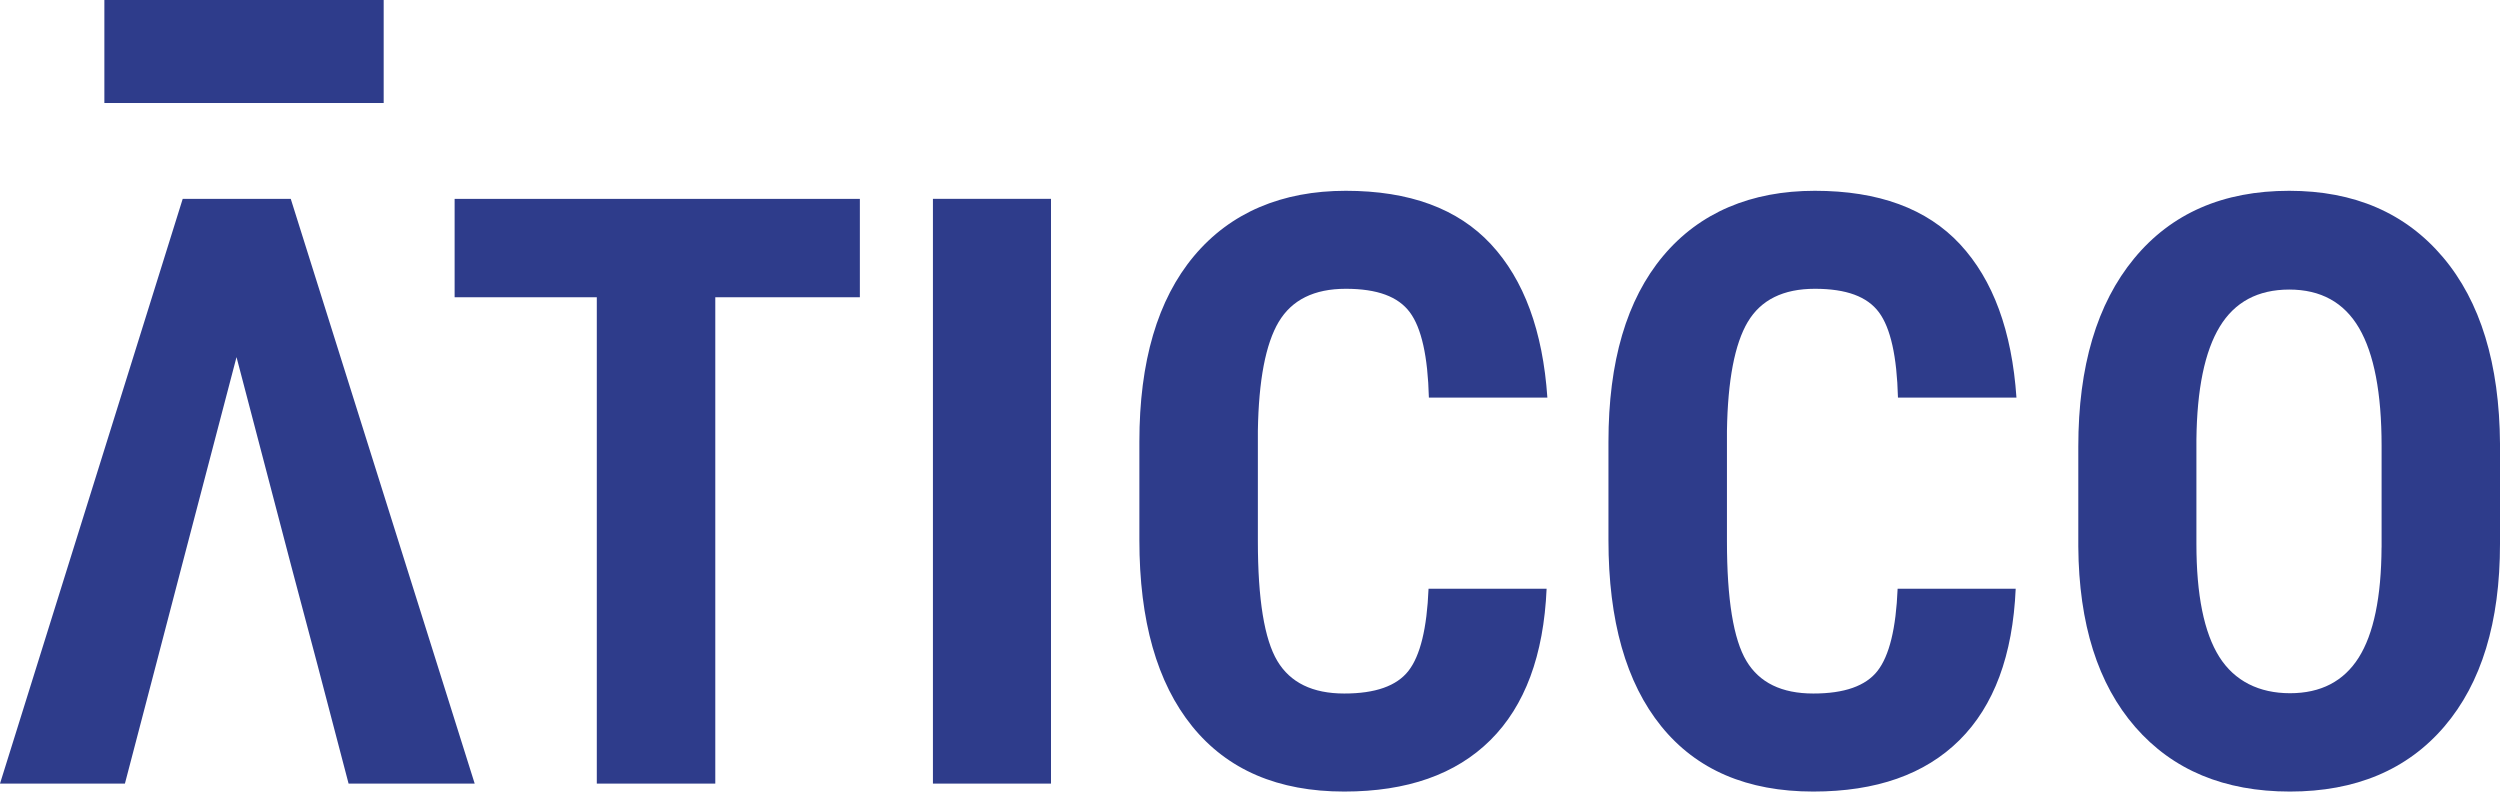
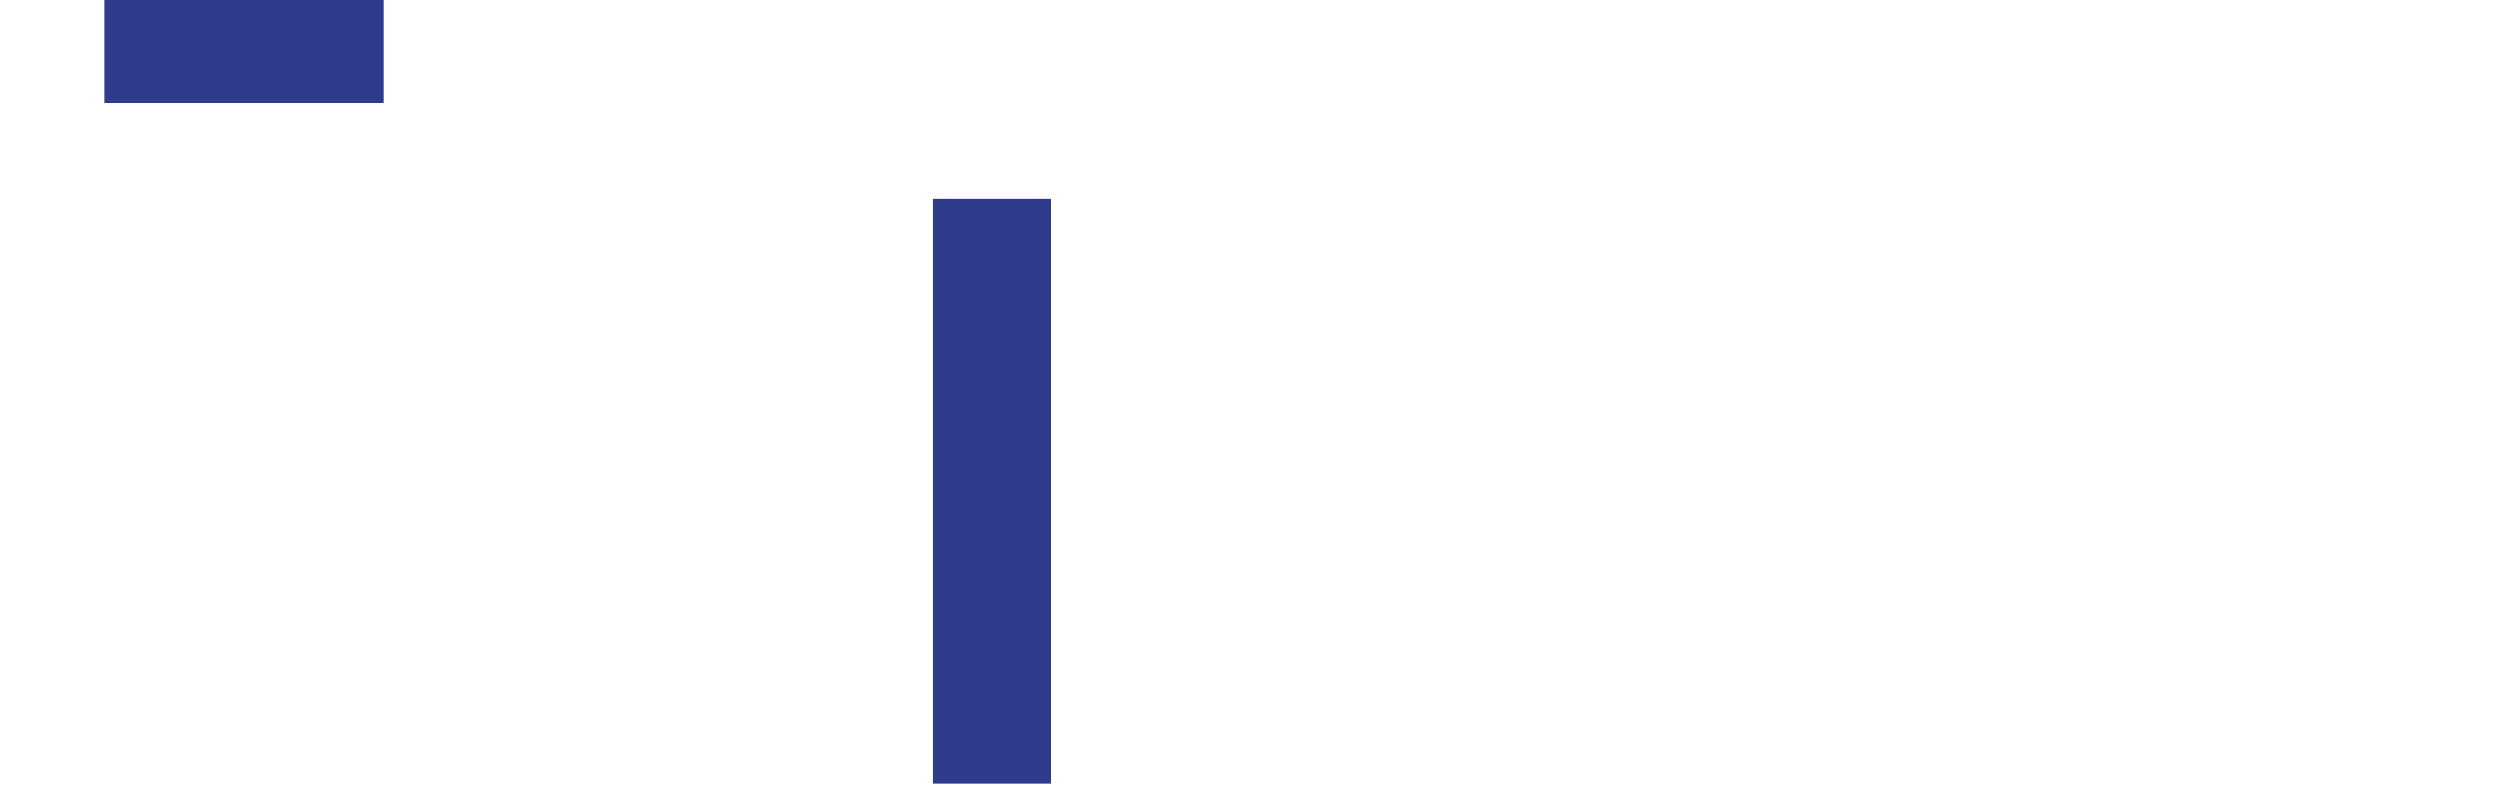
<svg xmlns="http://www.w3.org/2000/svg" id="Layer_2" data-name="Layer 2" viewBox="0 0 587.8 186.12">
  <defs>
    <style>
      .cls-1 {
        fill: #2e3c8b;
      }
    </style>
  </defs>
  <g id="Layer_1-2" data-name="Layer 1">
    <g>
      <path class="cls-1" d="M24.54,24.22h65.67V0H24.54v24.22Z" />
-       <path class="cls-1" d="M42.96,46.75L0,184.24h29.37l7.36-28.14,6.04-23.13,12.84-49.01,12.84,49.01,6.14,23.13,7.37,28.14h29.65L68.36,46.75h-25.4Z" />
-       <path class="cls-1" d="M106.89,69.89h33.43v114.35h27.86v-114.35h33.99v-23.13h-95.28v23.13Z" />
      <path class="cls-1" d="M219.35,184.24h27.76V46.75h-27.76v137.49Z" />
      <g>
-         <path class="cls-1" d="M300.65,75.69c3.08-5.19,8.34-7.79,15.77-7.79s12.32,1.84,15.06,5.52c2.74,3.68,4.23,10.37,4.48,20.07h27.86c-1.07-15.67-5.49-27.7-13.27-36.07-7.78-8.37-19.15-12.56-34.13-12.56s-27.13,5.11-35.69,15.34c-8.56,10.23-12.84,24.79-12.84,43.67v23.13c0,18.95,4.14,33.54,12.42,43.77s20.19,15.34,35.74,15.34c14.79,0,26.25-4.03,34.37-12.09,8.12-8.06,12.53-19.92,13.22-35.6h-27.76c-.38,9.32-1.95,15.75-4.72,19.31-2.77,3.56-7.81,5.34-15.11,5.33-7.43,0-12.67-2.55-15.72-7.65-3.05-5.1-4.58-14.48-4.58-28.14v-25.97c.19-11.9,1.82-20.44,4.91-25.64" />
-         <path class="cls-1" d="M410.94,75.69c3.08-5.19,8.34-7.79,15.77-7.79s12.32,1.84,15.06,5.52c2.74,3.68,4.23,10.37,4.48,20.07h27.86c-1.07-15.67-5.49-27.7-13.27-36.07-7.78-8.37-19.15-12.56-34.13-12.56s-27.13,5.11-35.69,15.34c-8.56,10.23-12.84,24.79-12.84,43.67v23.13c0,18.95,4.14,33.54,12.42,43.77,8.28,10.23,20.19,15.34,35.74,15.34,14.79,0,26.25-4.03,34.37-12.09,8.12-8.06,12.53-19.92,13.22-35.6h-27.76c-.38,9.32-1.95,15.75-4.72,19.31-2.77,3.56-7.81,5.34-15.11,5.33-7.43,0-12.67-2.55-15.72-7.65-3.05-5.1-4.58-14.48-4.58-28.14v-25.97c.19-11.9,1.82-20.44,4.91-25.64" />
-         <path class="cls-1" d="M559.95,128.71c-.06,11.71-1.86,20.35-5.38,25.92-3.53,5.57-8.91,8.36-16.15,8.36s-13.03-2.85-16.62-8.55c-3.59-5.7-5.38-14.56-5.38-26.58v-24.46c.13-11.9,1.95-20.76,5.48-26.58,3.53-5.82,8.97-8.73,16.34-8.74,7.43,0,12.9,3.02,16.43,9.06,3.52,6.04,5.29,15.27,5.29,27.67v23.89ZM574.4,60.49c-8.81-10.42-20.87-15.63-36.17-15.63-15.55,0-27.7,5.3-36.45,15.91-8.75,10.61-13.13,25.35-13.13,44.24v23.51c.13,18.19,4.6,32.34,13.41,42.44,8.81,10.1,20.93,15.15,36.35,15.15s27.59-5.1,36.31-15.3c8.72-10.2,13.08-24.52,13.08-42.96v-23.51c-.13-18.82-4.6-33.44-13.41-43.86" />
-       </g>
+         </g>
    </g>
  </g>
</svg>